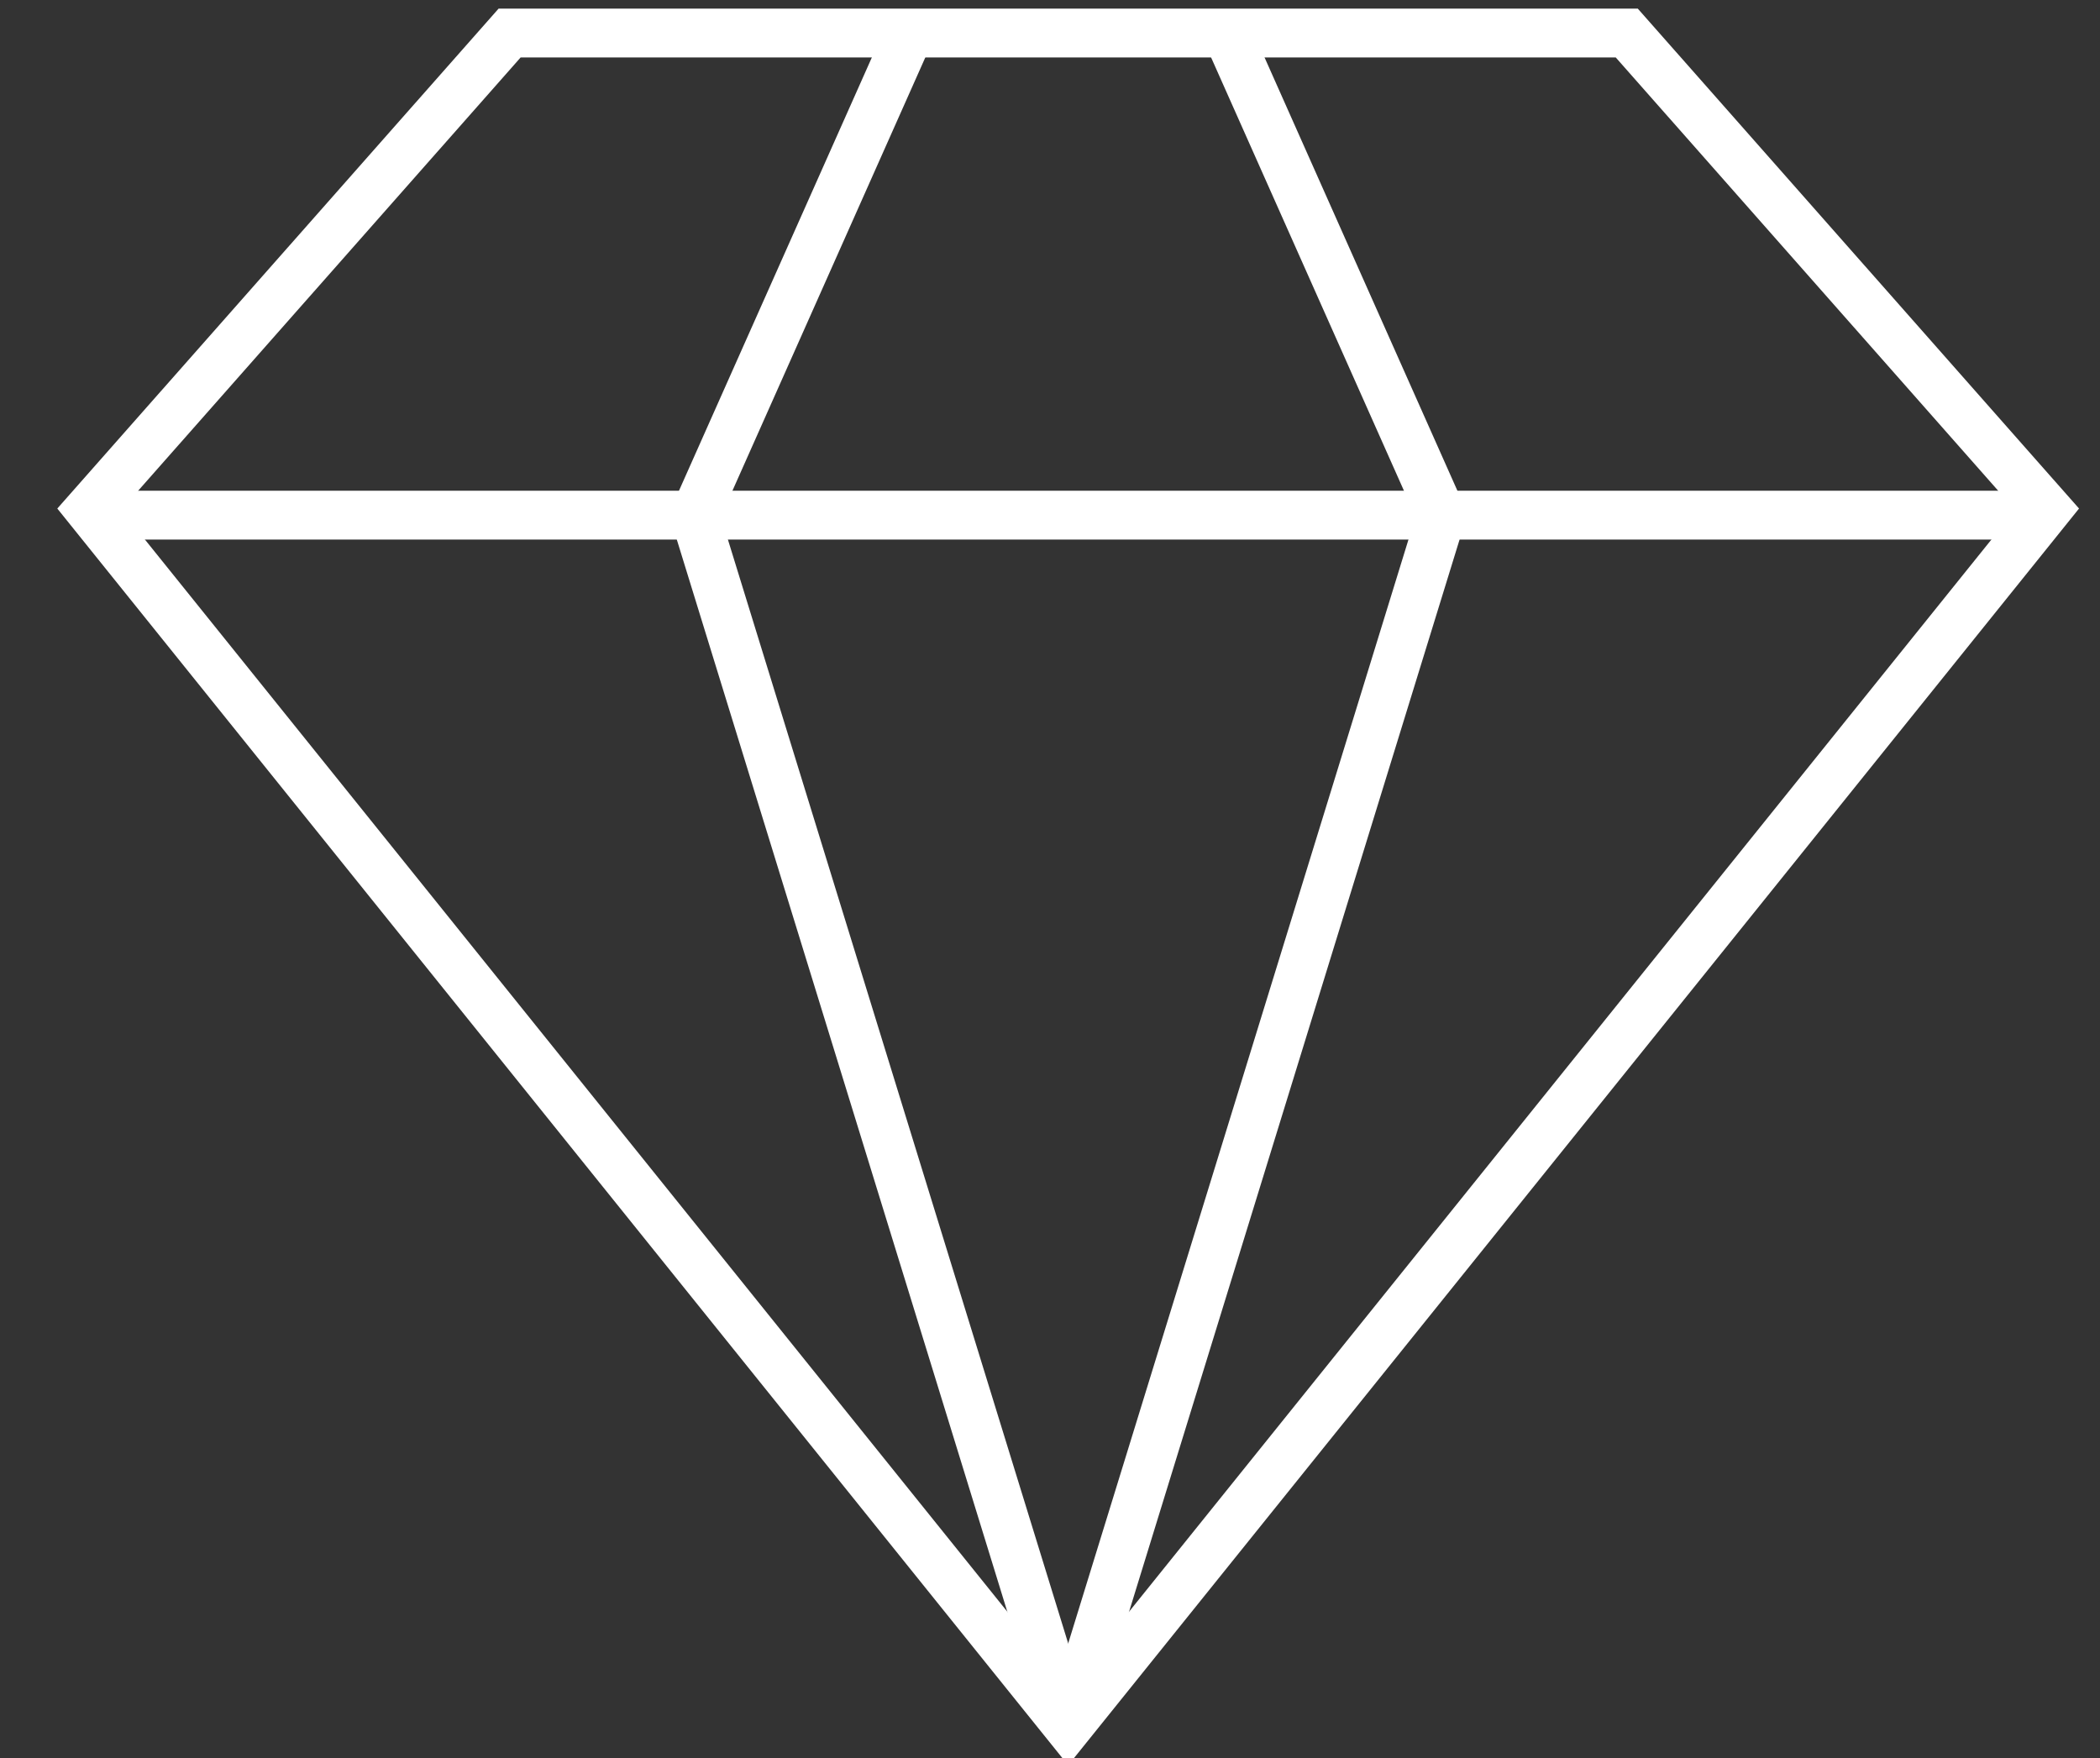
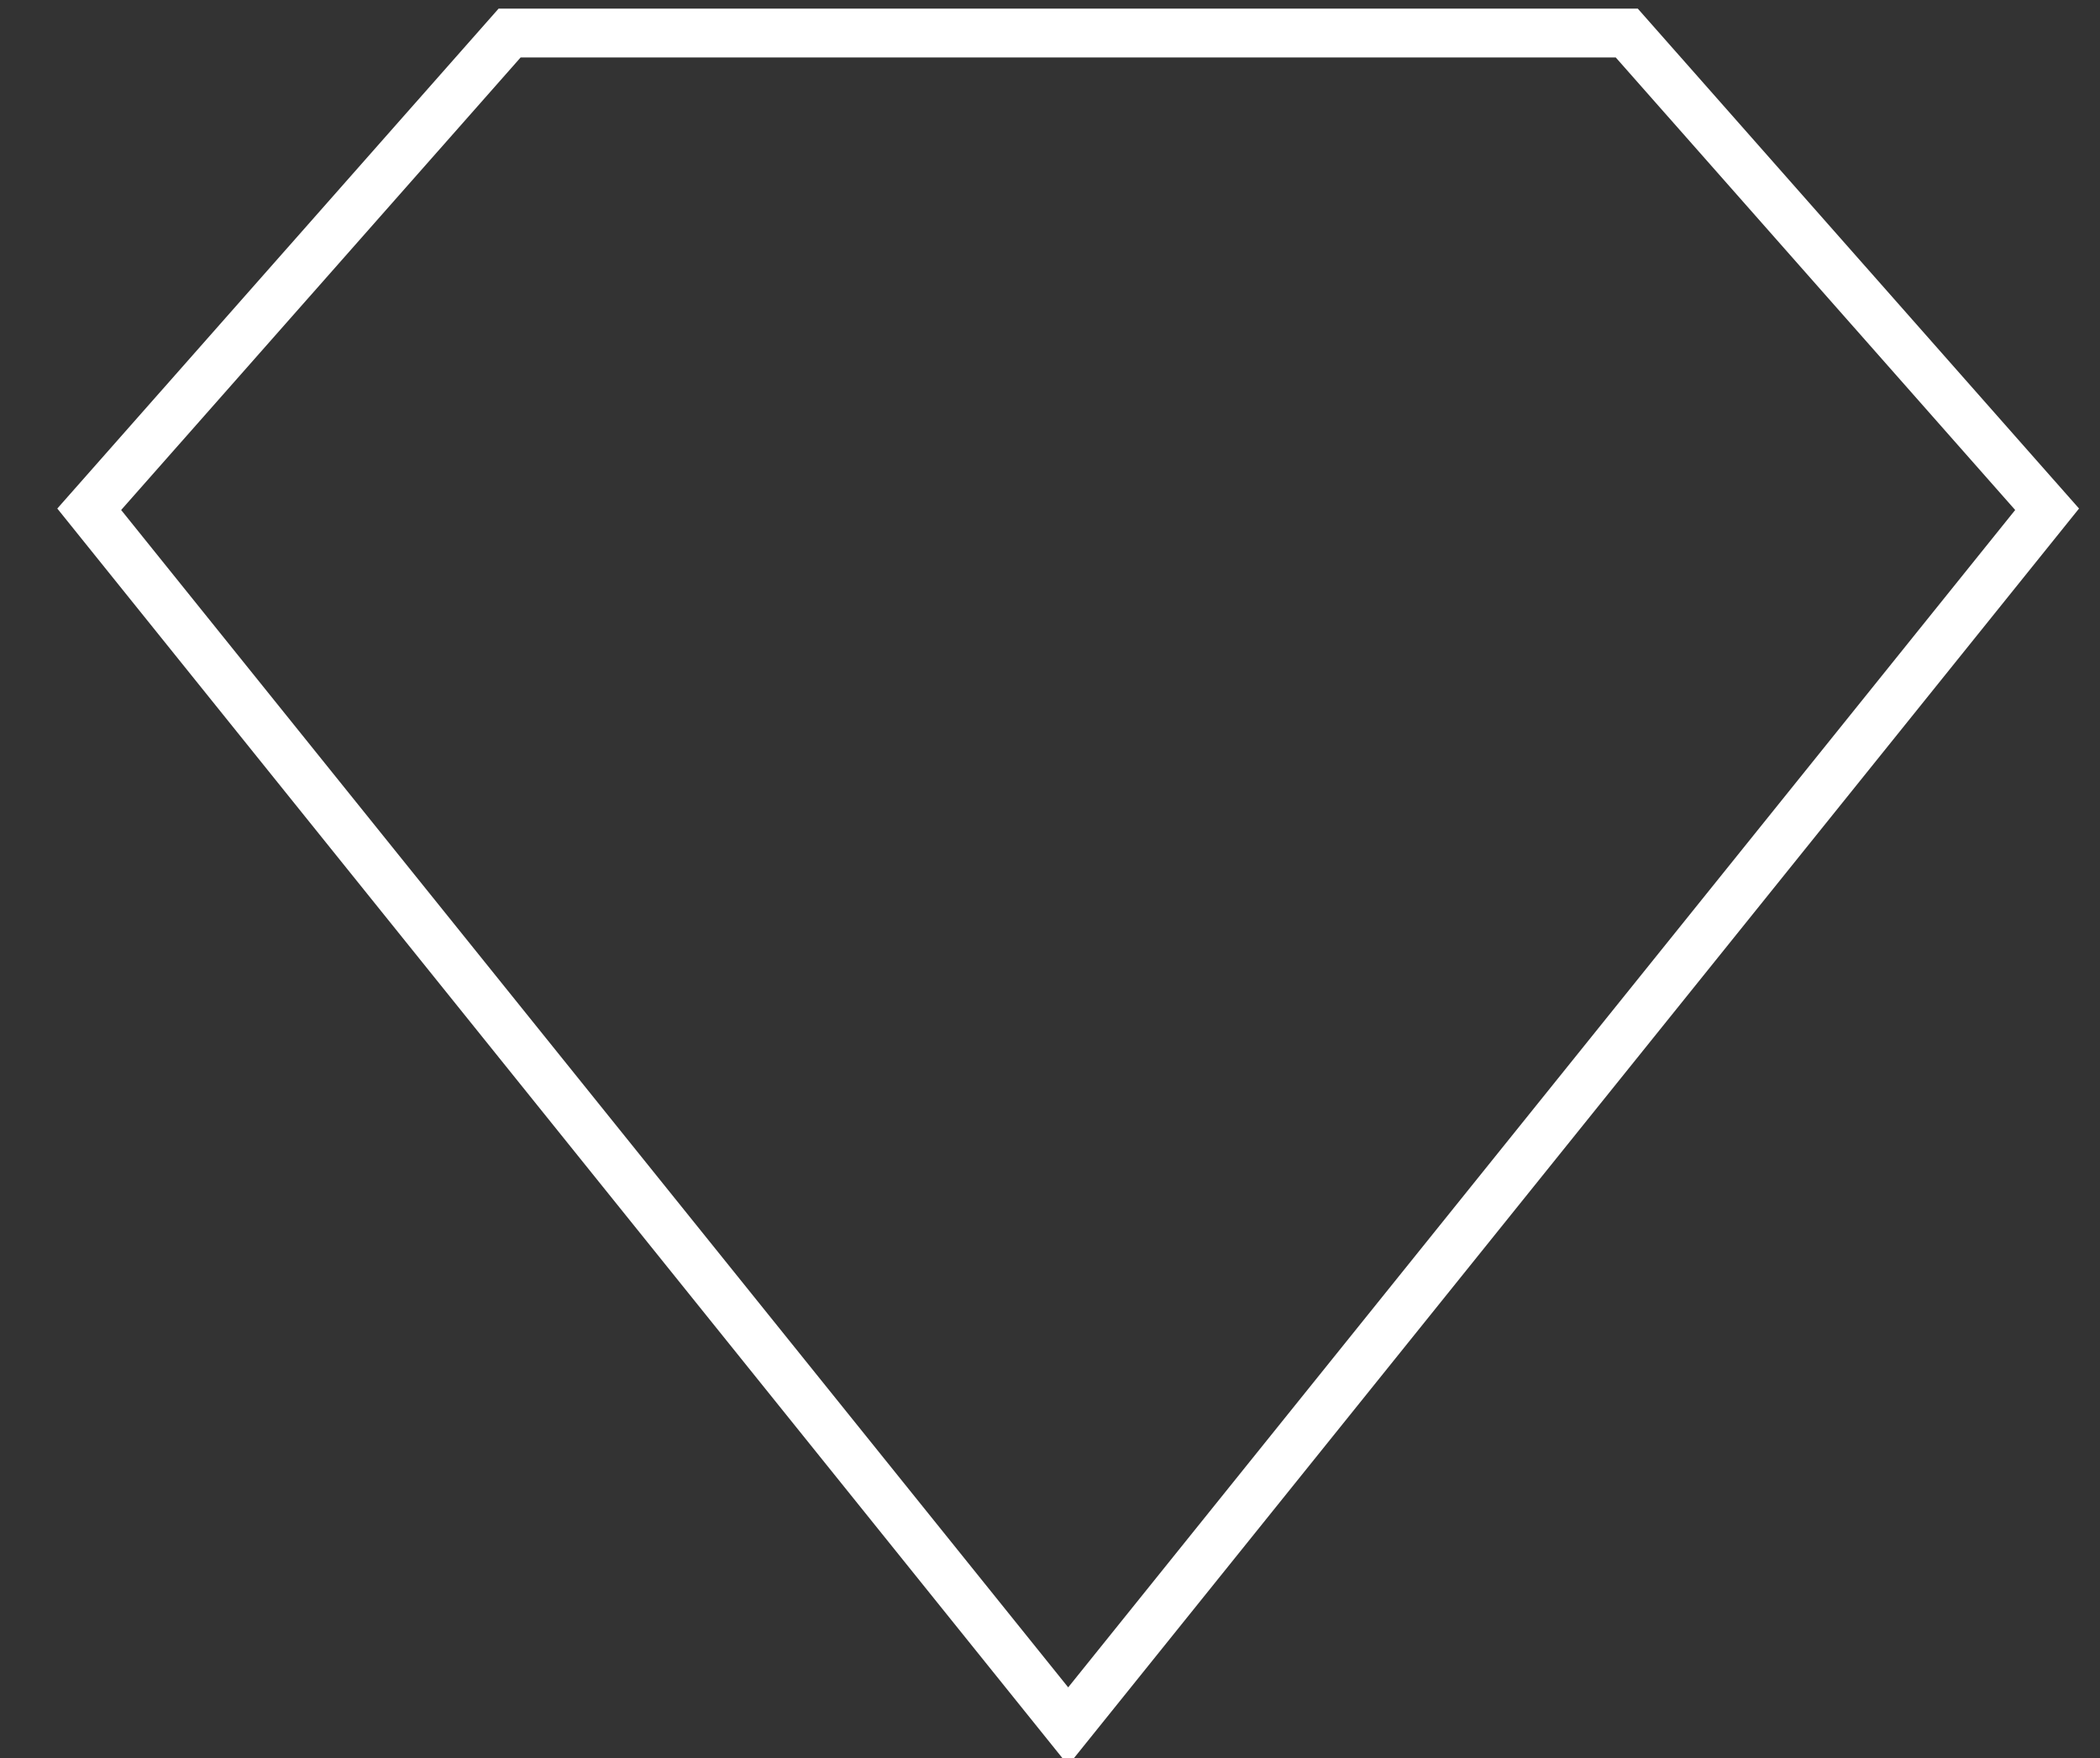
<svg xmlns="http://www.w3.org/2000/svg" version="1.1" id="Layer_1" x="0px" y="0px" width="86px" height="72px" viewBox="0 0 86 72" enable-background="new 0 0 86 72" xml:space="preserve">
  <rect x="0" y="0" width="86" height="72" fill="#333333" stroke="none" />
  <g>
    <polygon fill="none" stroke="#FFFFFF" stroke-width="2" stroke-miterlimit="10" points="43.745,70.702 3.654,20.857 20.87,1.353    43.745,1.353 66.62,1.353 83.834,20.857  " />
-     <polyline fill="none" stroke="#FFFFFF" stroke-width="2" stroke-miterlimit="10" points="43.745,70.702 59.035,21.098    50.247,1.353  " />
-     <polyline fill="none" stroke="#FFFFFF" stroke-width="2" stroke-miterlimit="10" points="3.654,21.098 43.745,21.098    83.834,21.098  " />
-     <polyline fill="none" stroke="#FFFFFF" stroke-width="2" stroke-miterlimit="10" points="43.745,70.702 28.455,21.098    37.244,1.353  " />
  </g>
</svg>